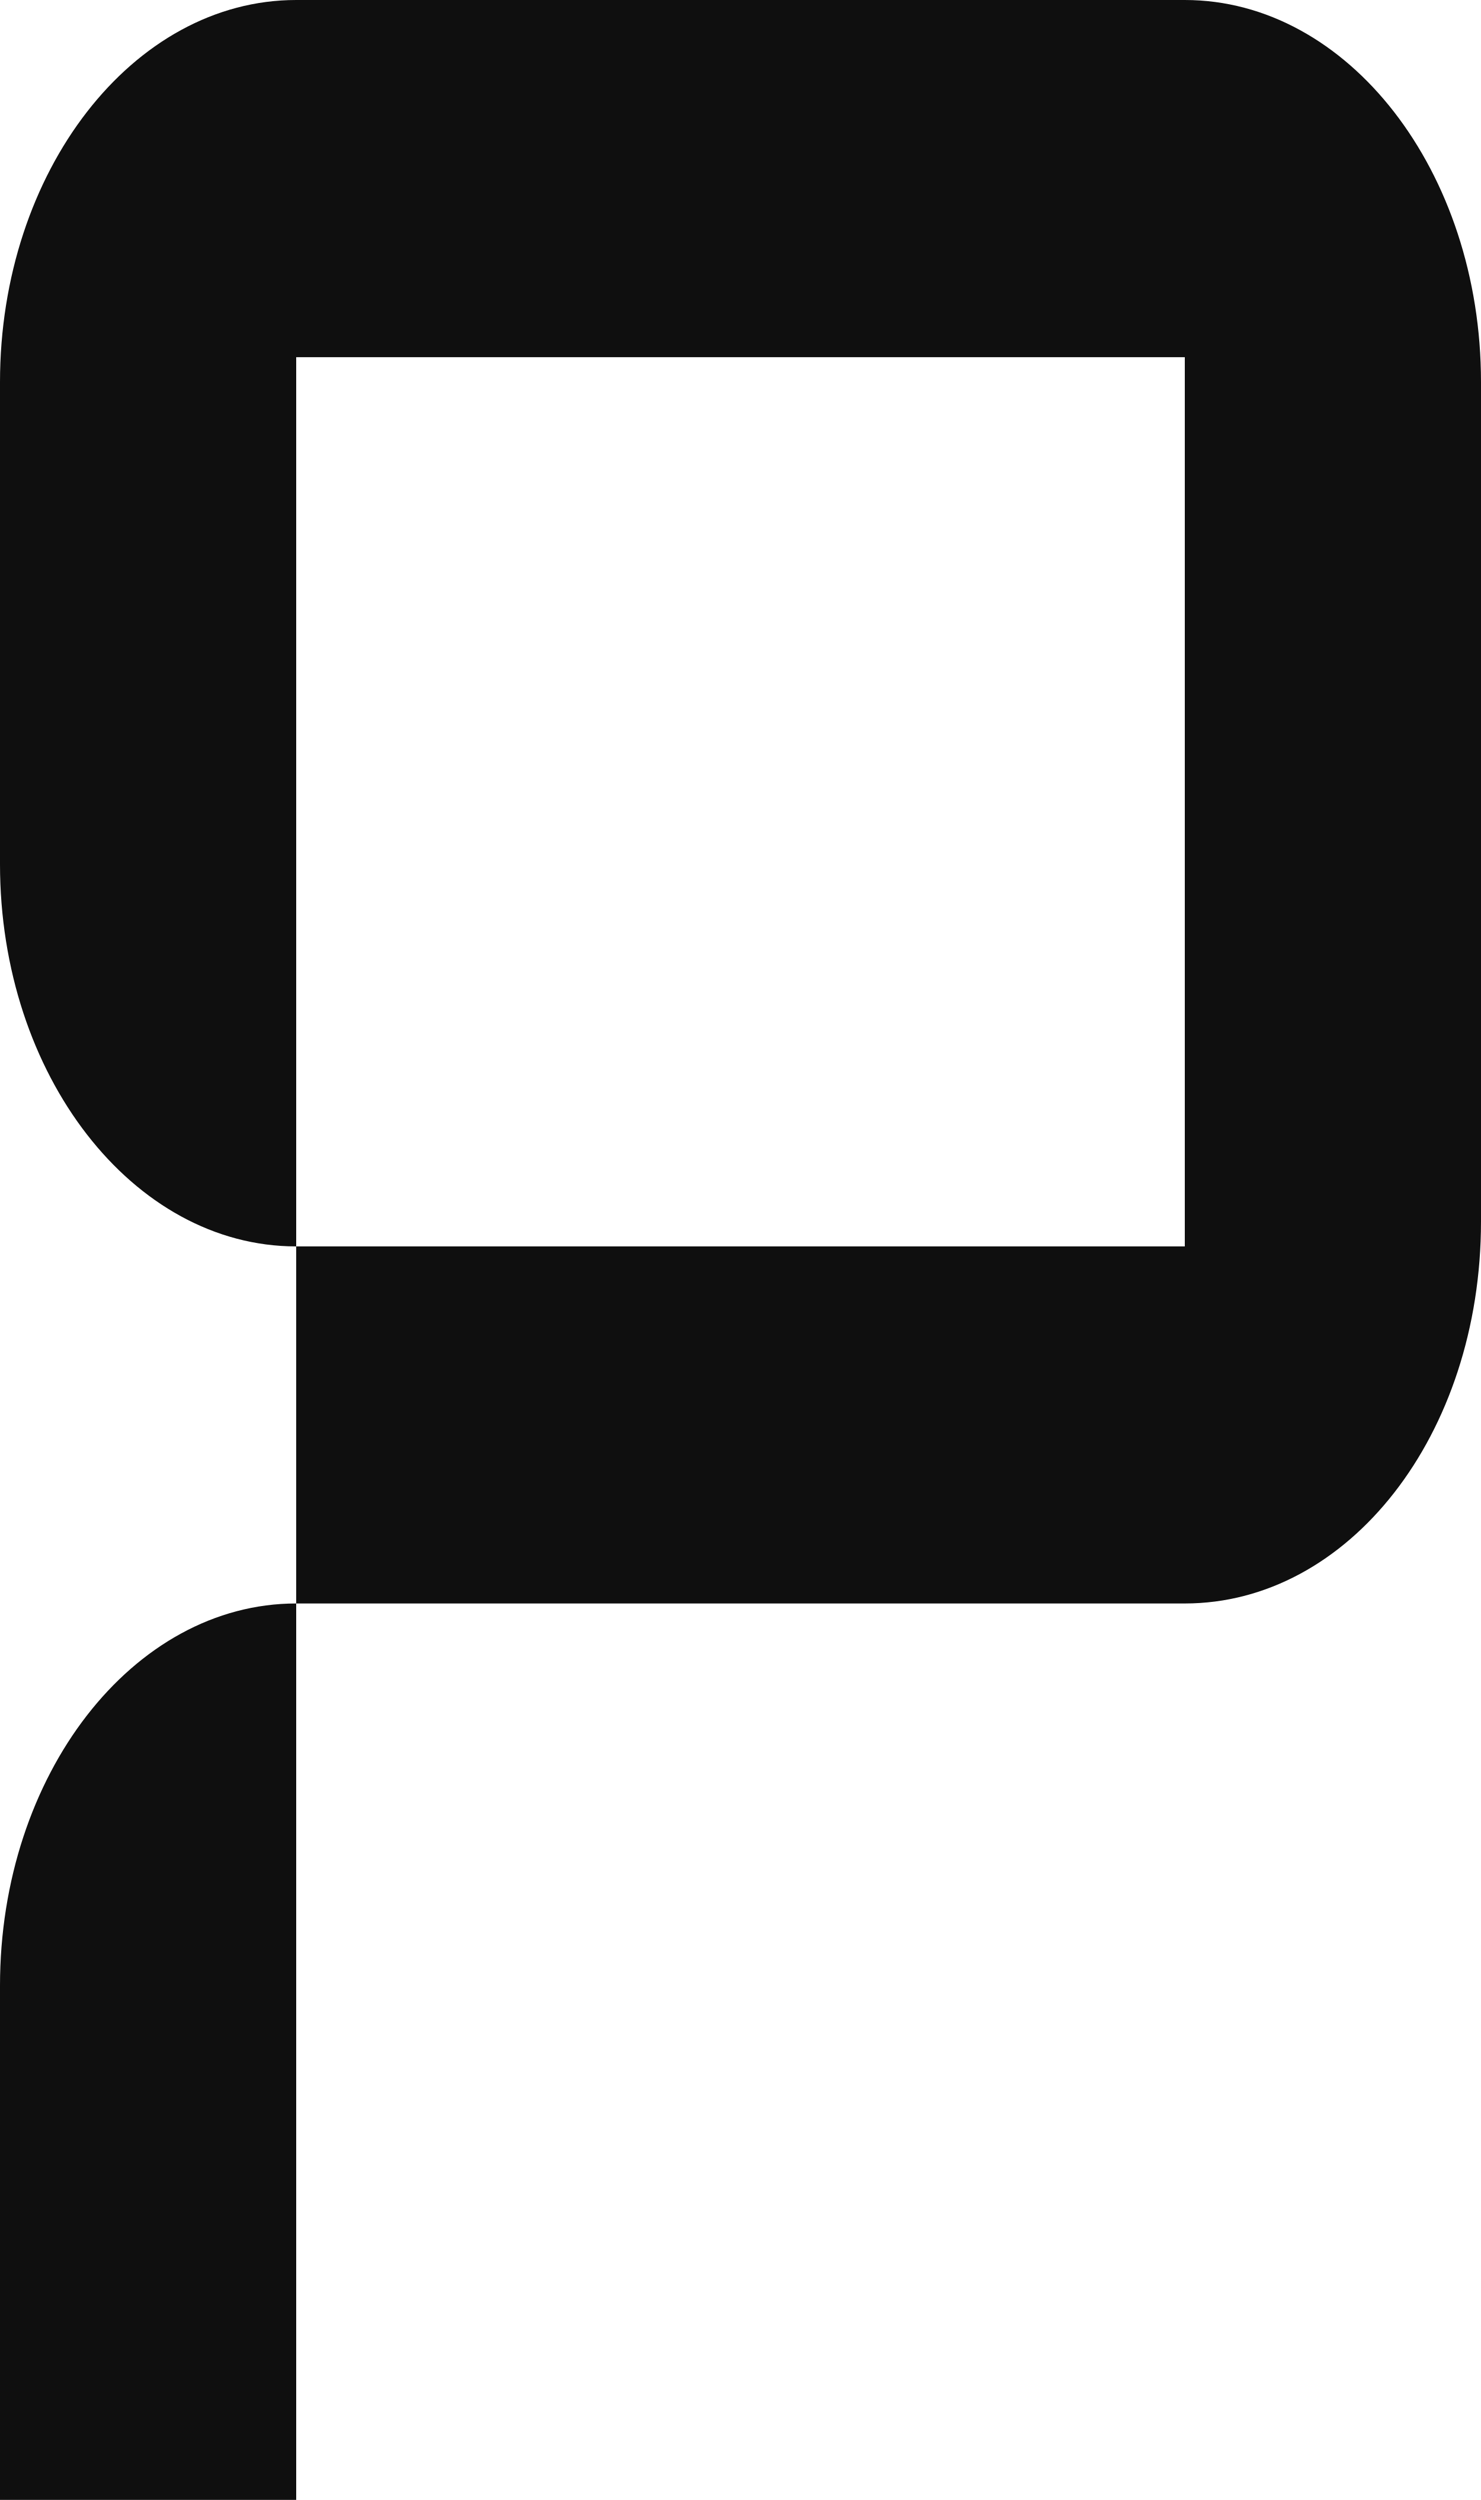
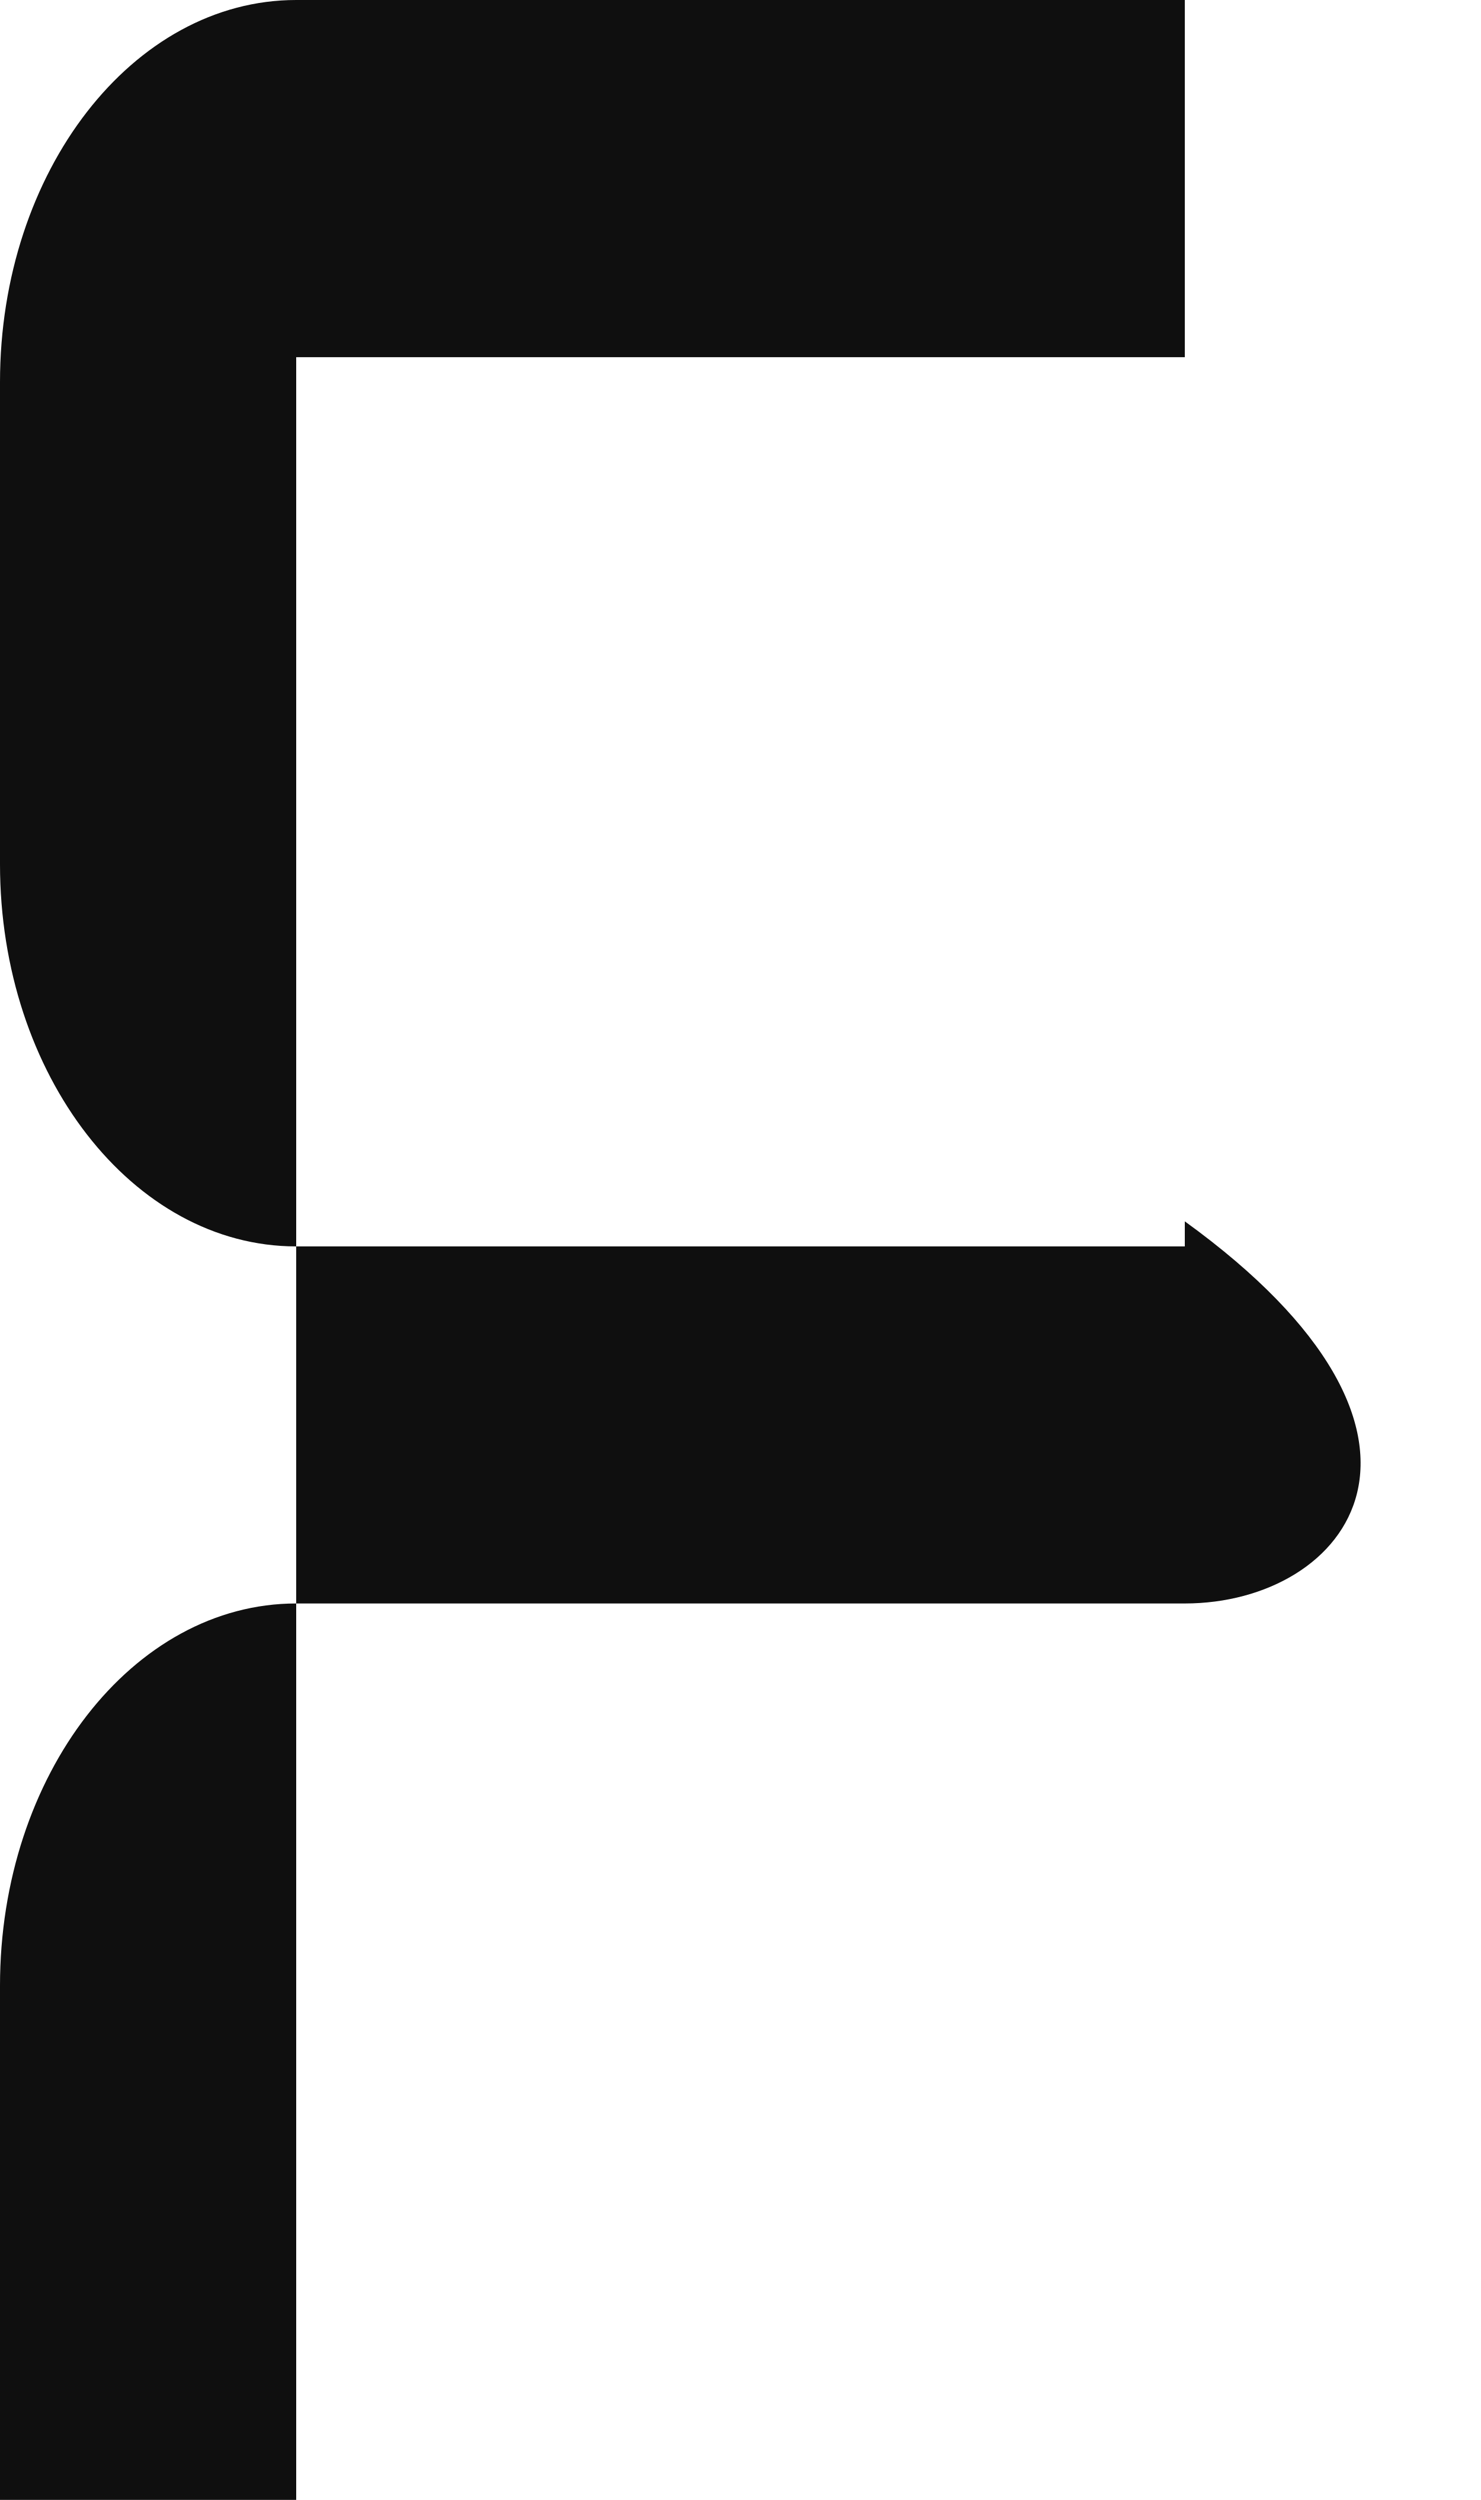
<svg xmlns="http://www.w3.org/2000/svg" viewBox="0 0 14.48 24.441" fill="none">
-   <path d="M2.896 0H11.584C13.181 0 14.48 1.676 14.48 3.736V11.941C14.48 14.036 13.181 15.677 11.584 15.677H2.896V12.186H11.584V3.492H2.896V12.186C1.299 12.186 0 10.51 0 8.45V3.736C0 1.676 1.299 0 2.896 0ZM0 24.441V19.413C0 17.353 1.299 15.677 2.896 15.677V24.441H0Z" fill="#0F0F0F" />
+   <path d="M2.896 0H11.584V11.941C14.48 14.036 13.181 15.677 11.584 15.677H2.896V12.186H11.584V3.492H2.896V12.186C1.299 12.186 0 10.51 0 8.45V3.736C0 1.676 1.299 0 2.896 0ZM0 24.441V19.413C0 17.353 1.299 15.677 2.896 15.677V24.441H0Z" fill="#0F0F0F" />
</svg>